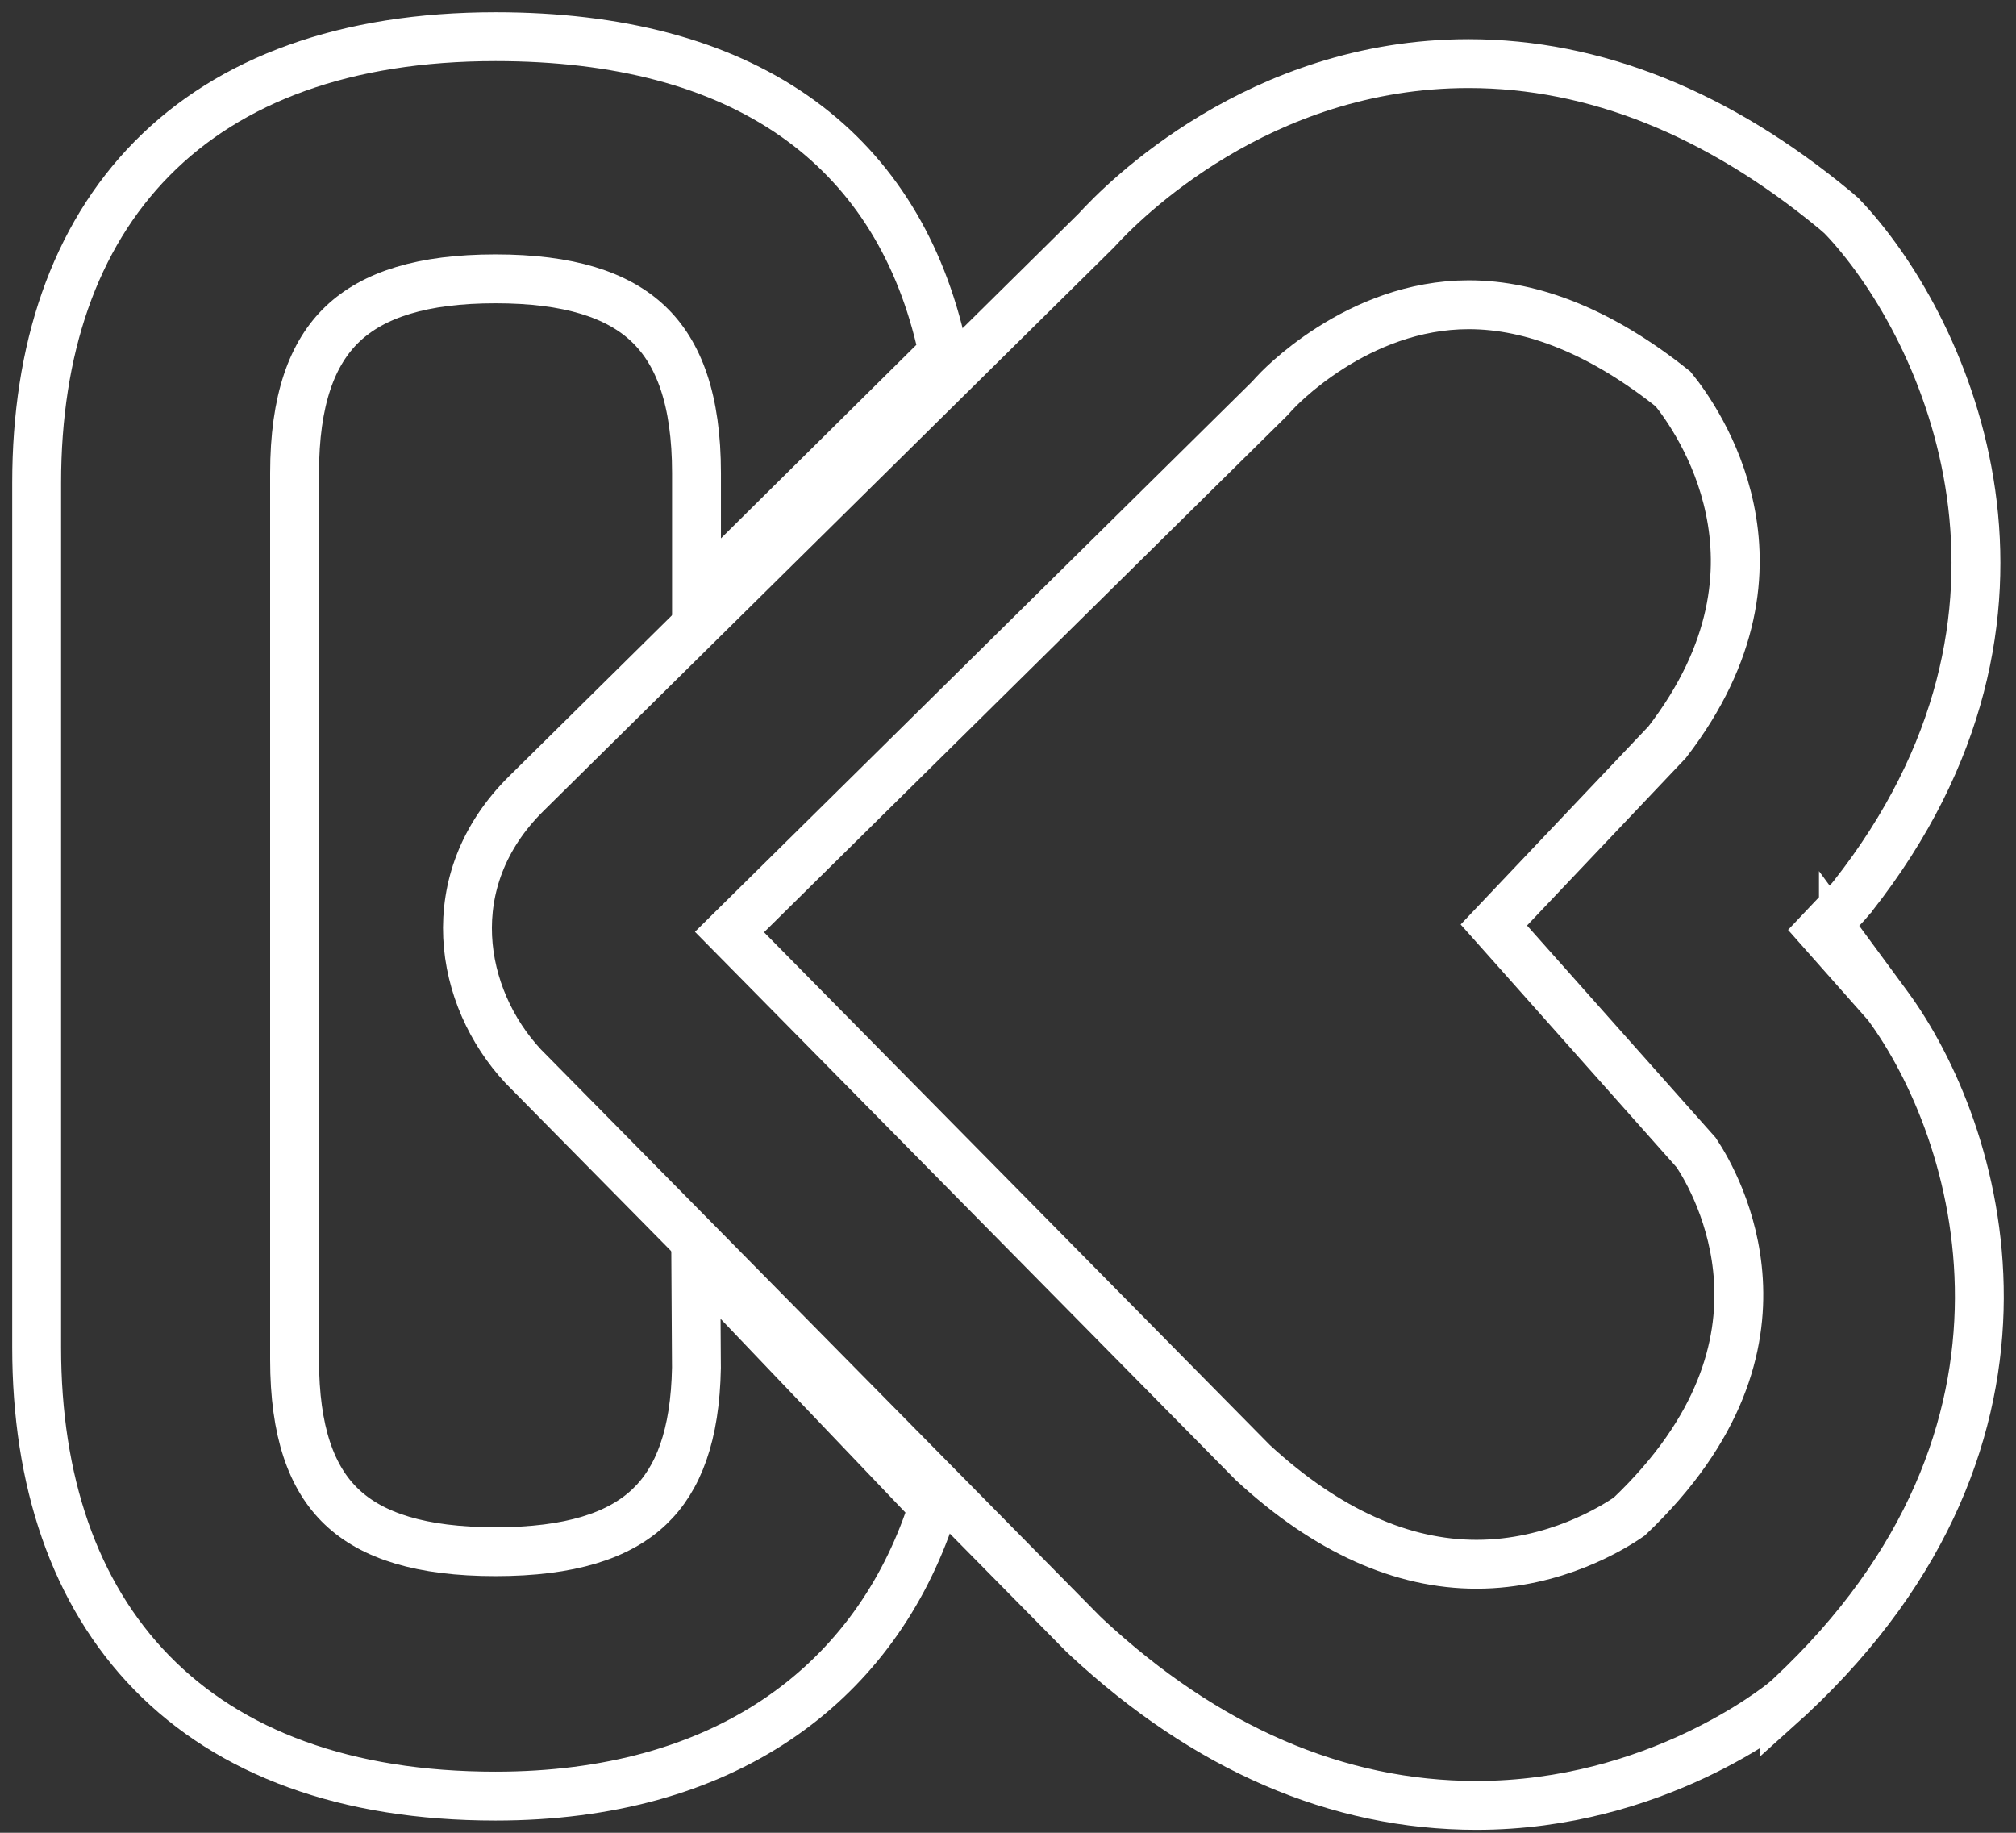
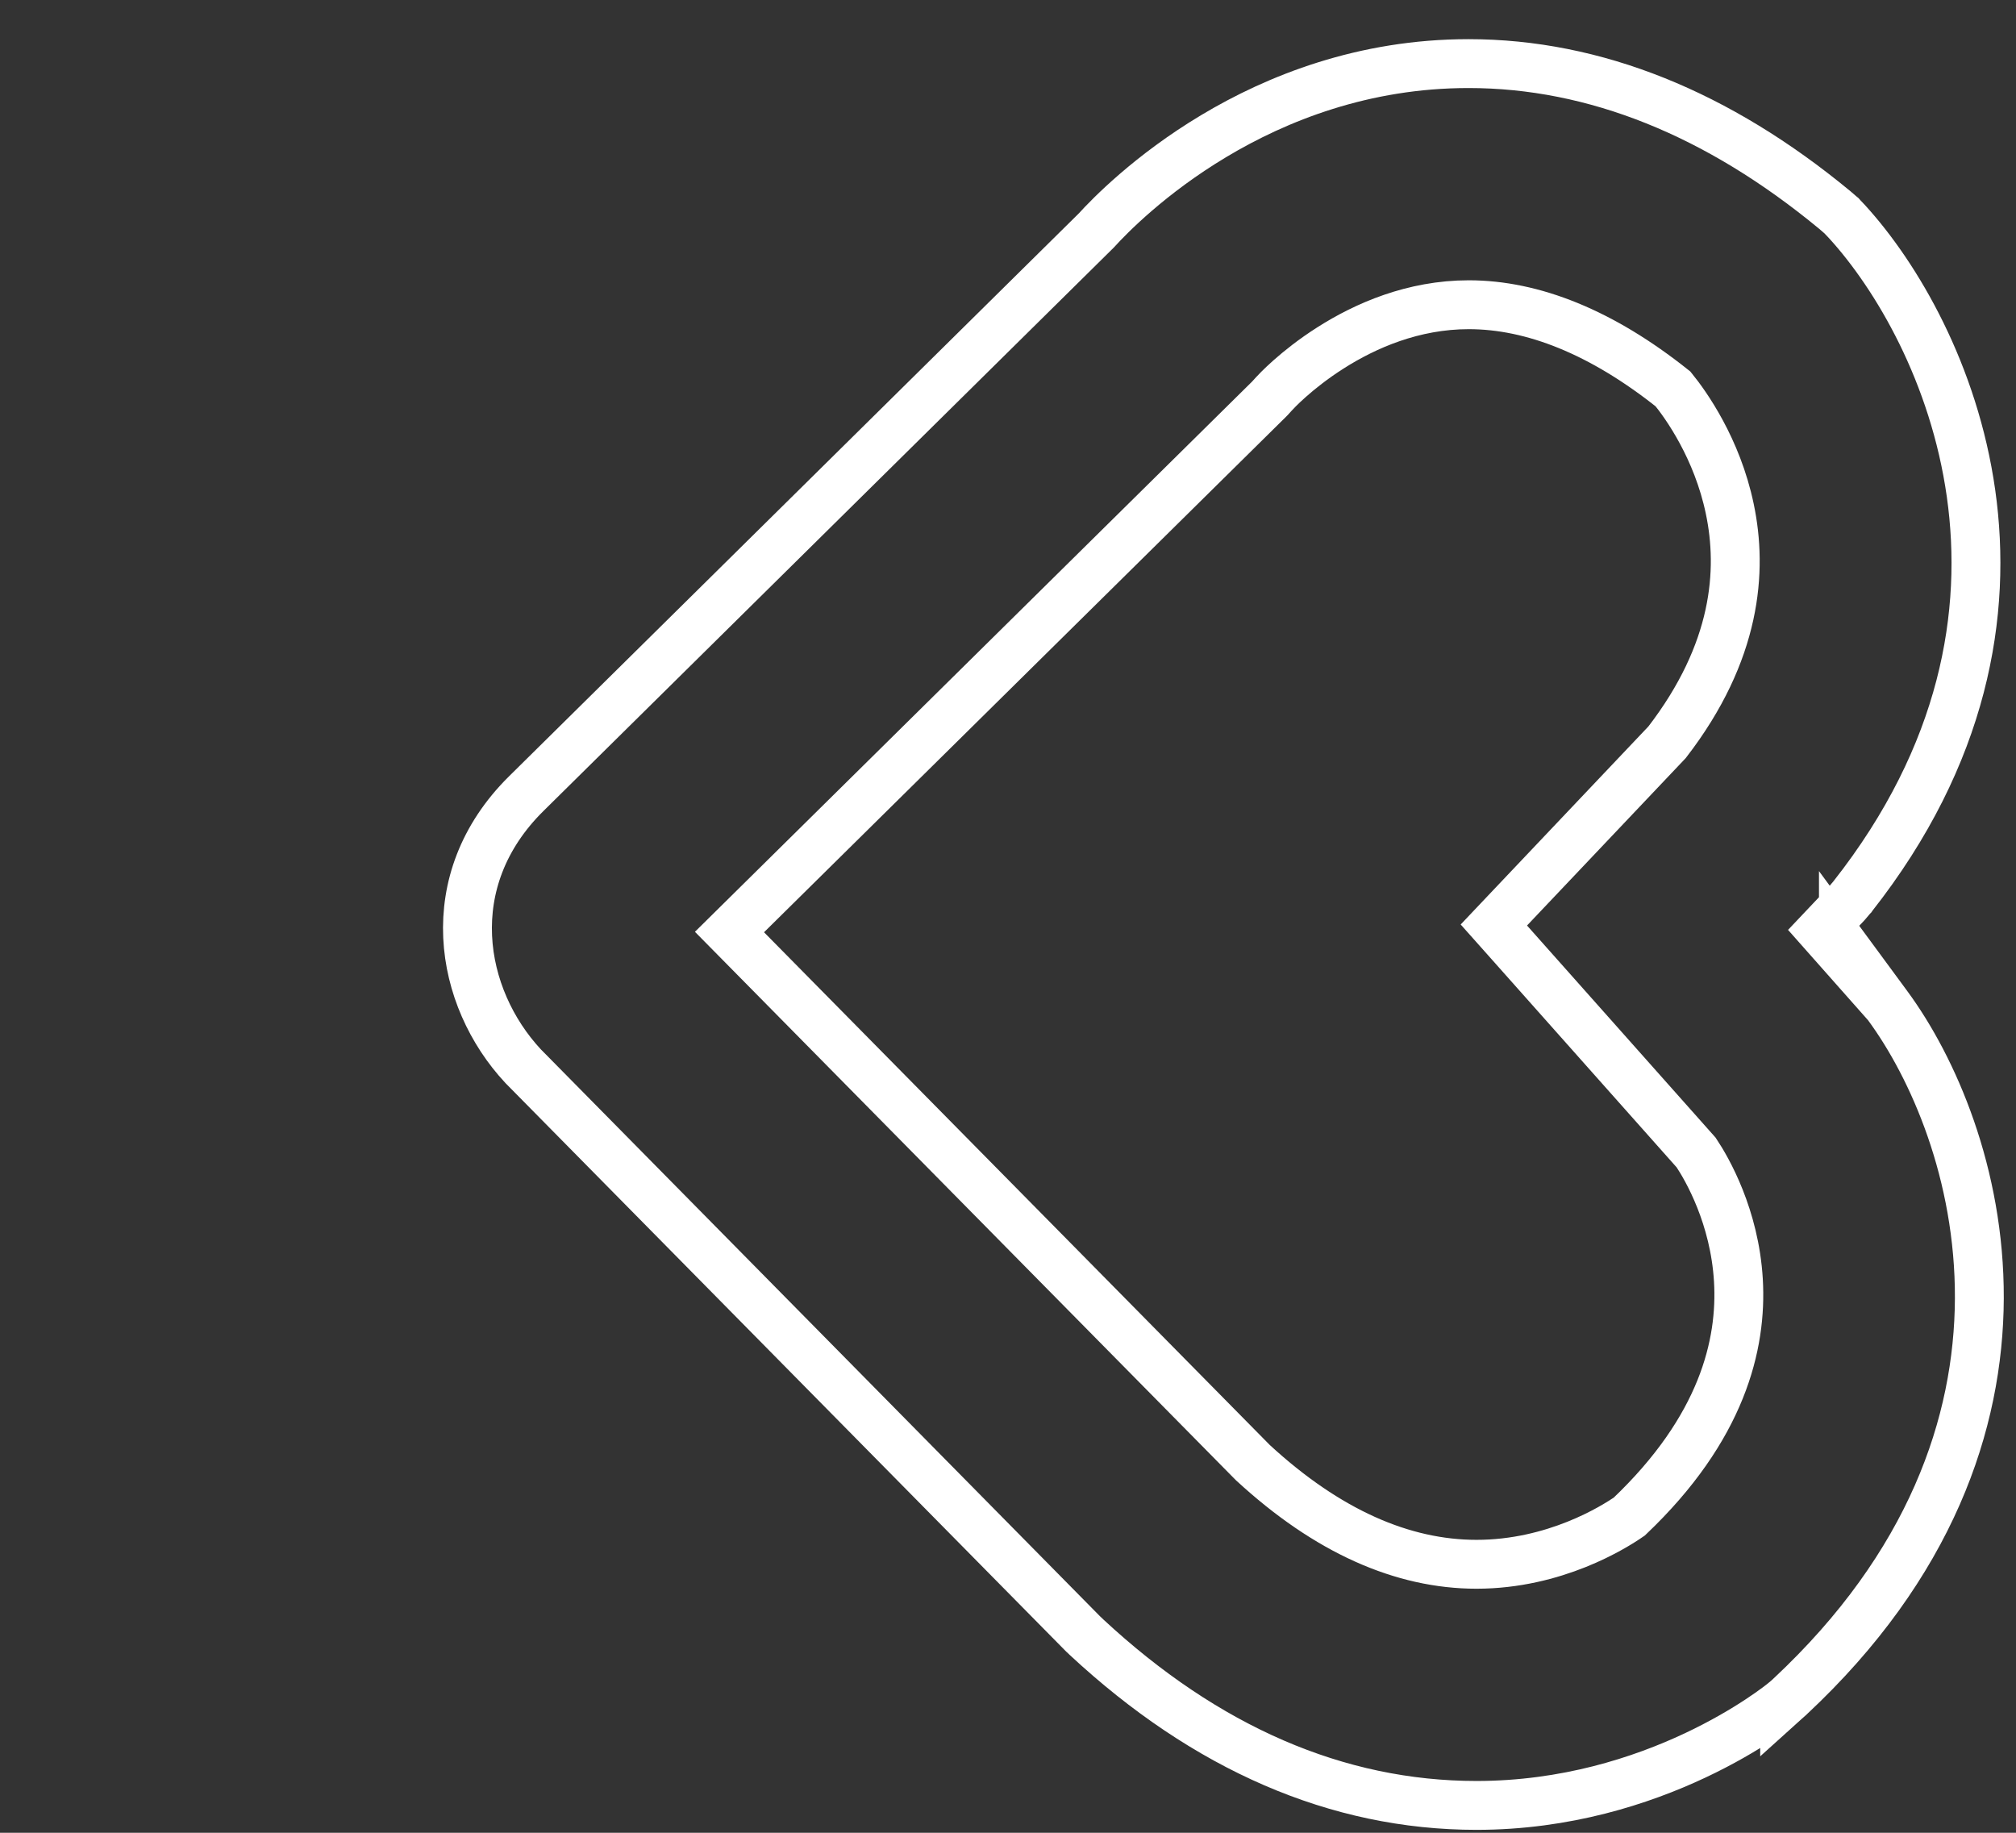
<svg xmlns="http://www.w3.org/2000/svg" width="33" height="30" viewBox="0 0 33 30" fill="none">
  <rect x="0" y="0" width="33" height="30" fill="#333333" stroke="none" />
  <path d="M30.175 15.477V15.641L29.811 15.23L30.219 14.799L30.226 14.791L30.233 14.783L30.317 14.684L30.322 14.679L30.326 14.673C33.985 10.023 31.866 5.415 30.232 3.626L30.232 3.626L30.227 3.621L30.158 3.548L30.144 3.532L30.128 3.519L30.038 3.441L30.038 3.441L30.032 3.436C28.127 1.862 26.108 1.041 24.039 1.041C20.605 1.041 18.377 3.297 17.946 3.772L8.615 12.99C8.615 12.99 8.615 12.99 8.615 12.99C7.171 14.416 7.516 16.329 8.564 17.453L8.564 17.453L8.572 17.461L17.73 26.746L17.73 26.746L17.739 26.754L17.783 26.796L17.783 26.796L17.787 26.8C19.735 28.61 21.884 29.552 24.169 29.552C27.097 29.552 29.104 27.938 29.213 27.848L29.213 27.849L29.223 27.84L29.294 27.777L29.294 27.777L29.302 27.769C31.605 25.618 32.392 23.298 32.4 21.25C32.407 19.218 31.648 17.478 30.897 16.458L30.175 15.477ZM20.771 6.536L20.778 6.529L20.785 6.522L20.856 6.444L20.856 6.444L20.858 6.442C20.873 6.425 21.21 6.056 21.78 5.694C22.35 5.331 23.131 4.988 24.043 4.988C25.09 4.988 26.22 5.437 27.386 6.367C27.594 6.623 28.108 7.338 28.315 8.33C28.527 9.341 28.428 10.671 27.289 12.149L24.706 14.874L24.453 15.141L24.697 15.415L27.765 18.866C27.943 19.133 28.394 19.912 28.456 20.957C28.518 22.009 28.189 23.38 26.671 24.823C26.416 25 25.45 25.605 24.169 25.605C22.961 25.605 21.729 25.067 20.508 23.941L11.941 15.256L20.771 6.536Z" stroke="white" stroke-width="0.8" />
-   <path d="M11.4 22.388C11.38 23.493 11.105 24.211 10.63 24.663C10.132 25.138 9.333 25.399 8.111 25.399C6.89 25.399 6.09 25.139 5.592 24.664C5.098 24.194 4.822 23.436 4.822 22.255V7.745C4.822 6.547 5.108 5.779 5.608 5.303C6.113 4.823 6.913 4.564 8.111 4.564C9.309 4.564 10.11 4.823 10.614 5.303C11.114 5.779 11.401 6.547 11.401 7.745V8.812V9.771L12.082 9.097L15.281 5.929L15.441 5.77L15.389 5.551C15.016 3.997 14.224 2.746 12.988 1.889C11.759 1.037 10.126 0.6 8.111 0.6C5.658 0.6 3.765 1.3 2.487 2.597C1.21 3.893 0.6 5.731 0.6 7.902V22.058C0.6 24.229 1.21 26.076 2.486 27.382C3.764 28.69 5.656 29.4 8.111 29.4C9.969 29.4 11.504 28.955 12.698 28.159C13.893 27.362 14.725 26.229 15.198 24.892L15.28 24.66L15.111 24.483L12.084 21.31L11.389 20.581L11.395 21.589L11.399 22.257L11.4 22.388Z" stroke="white" stroke-width="0.8" />
</svg>